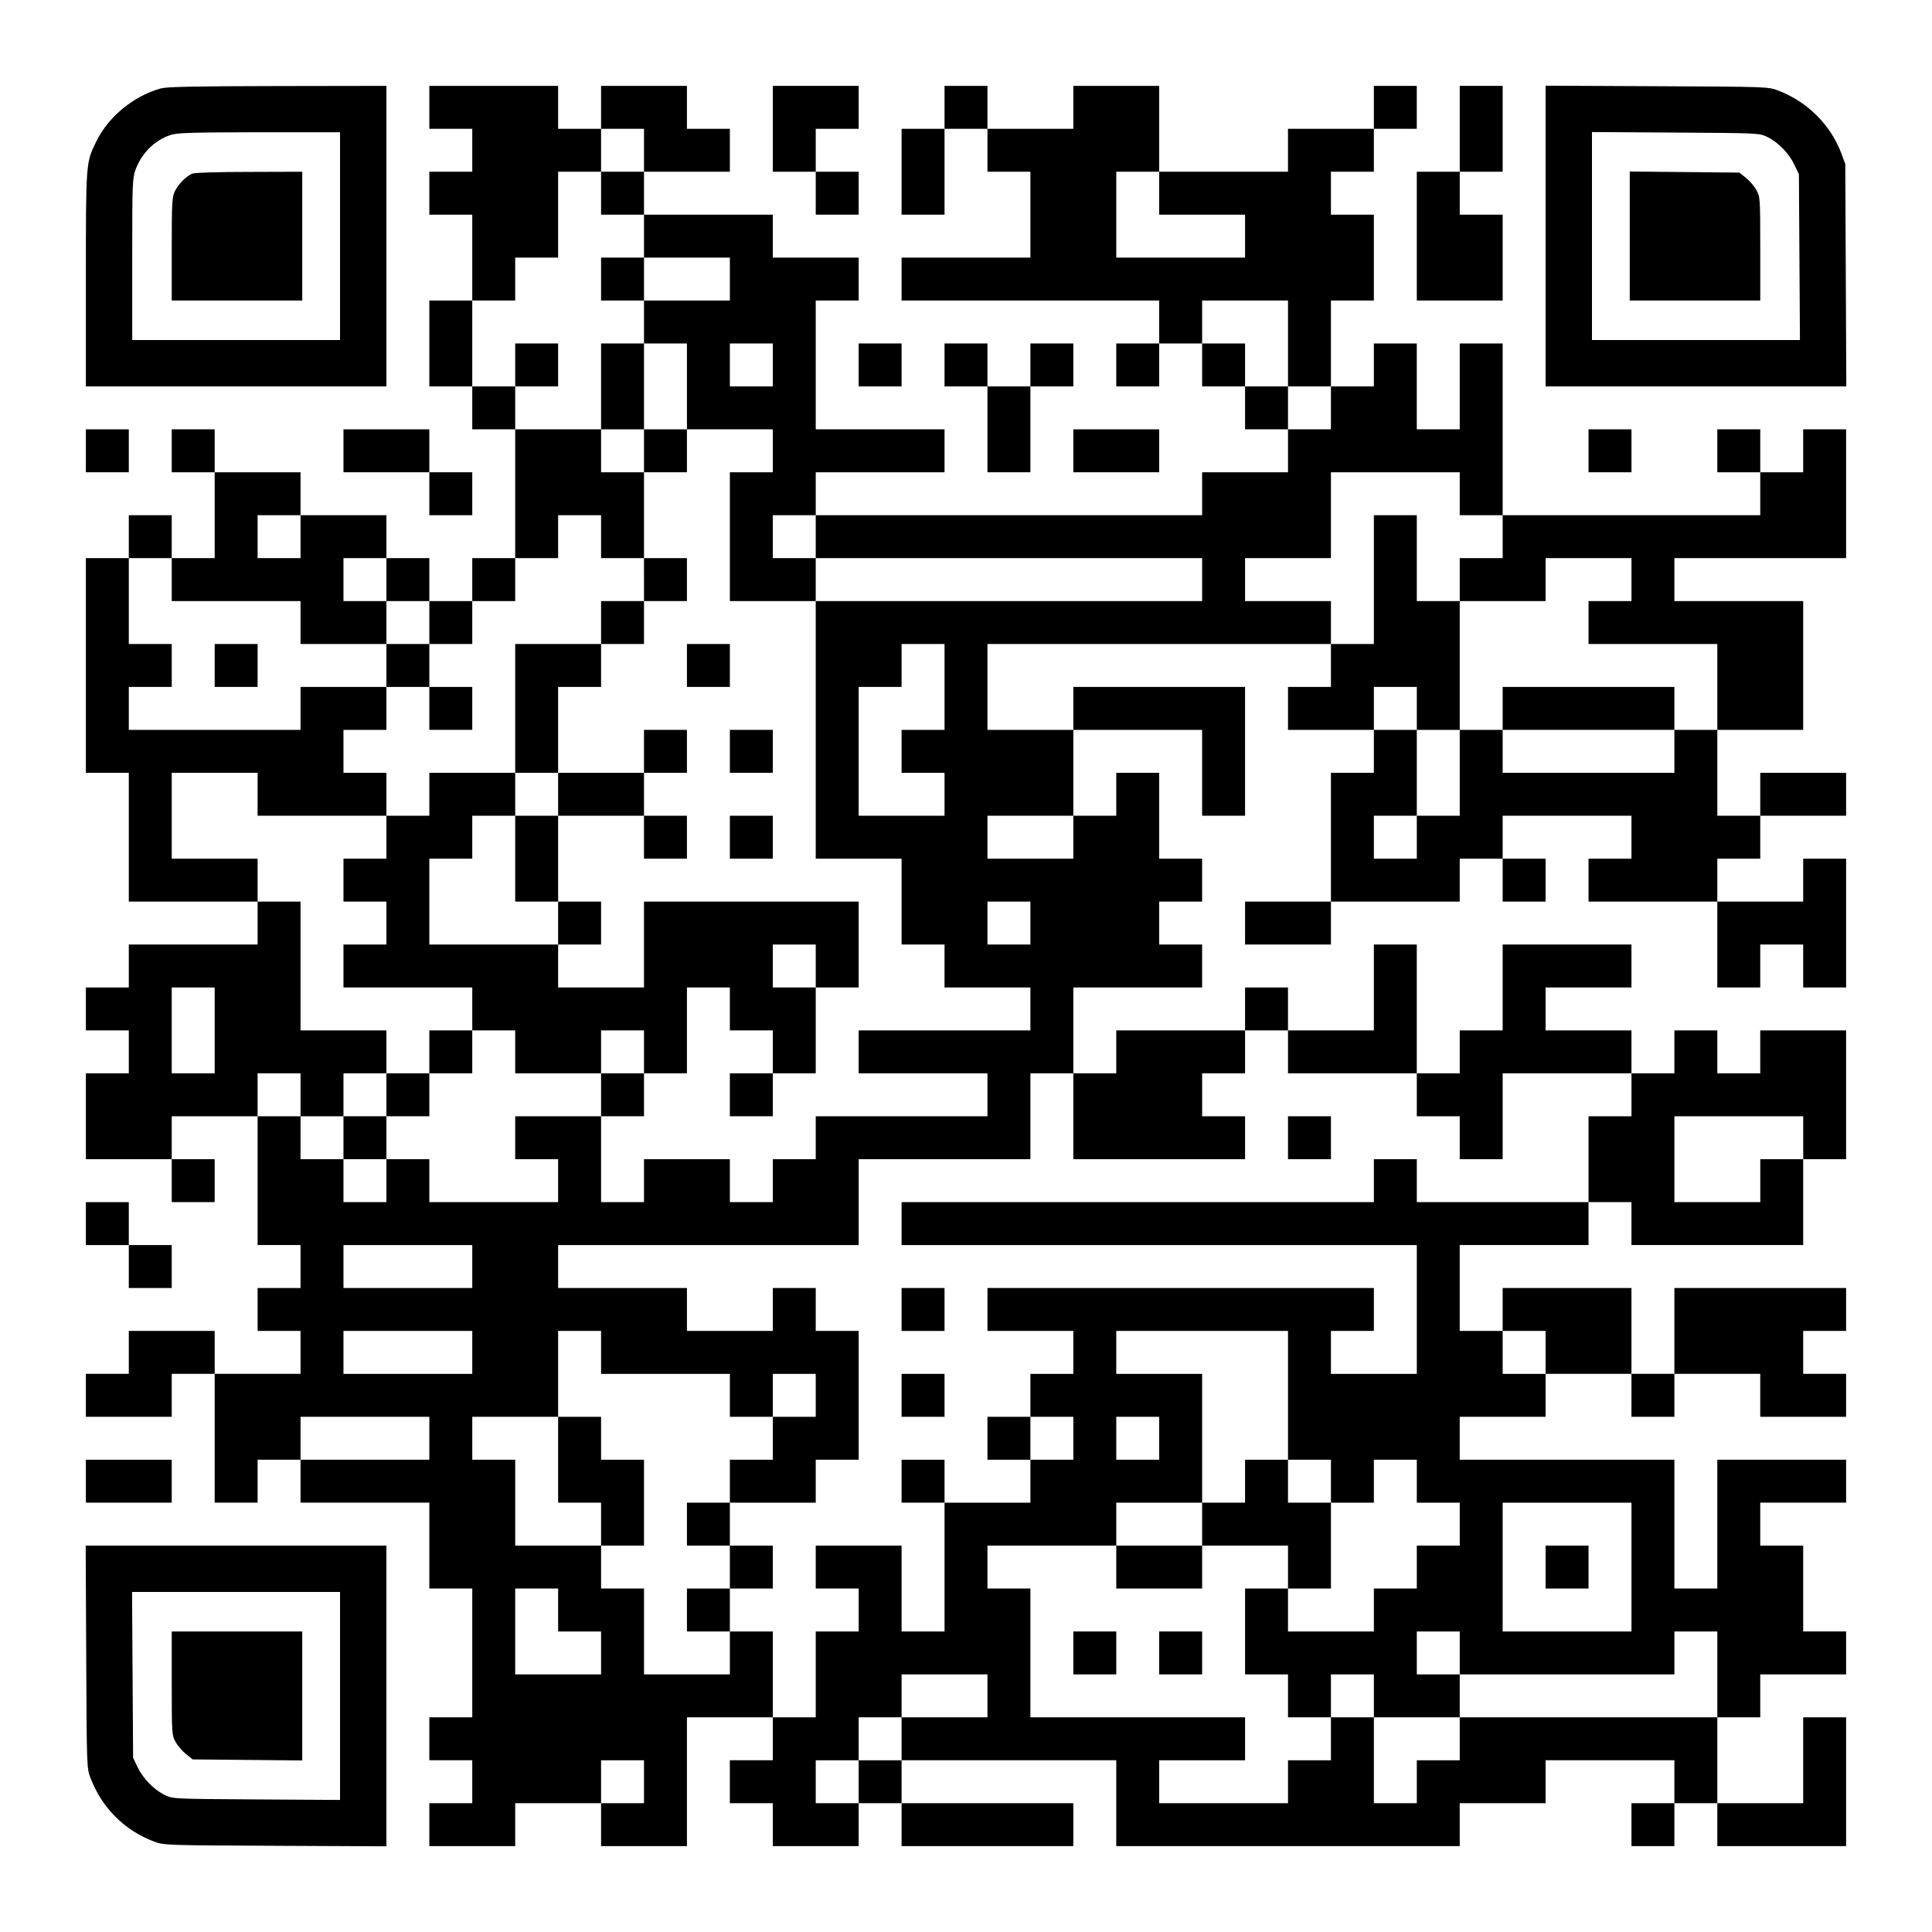
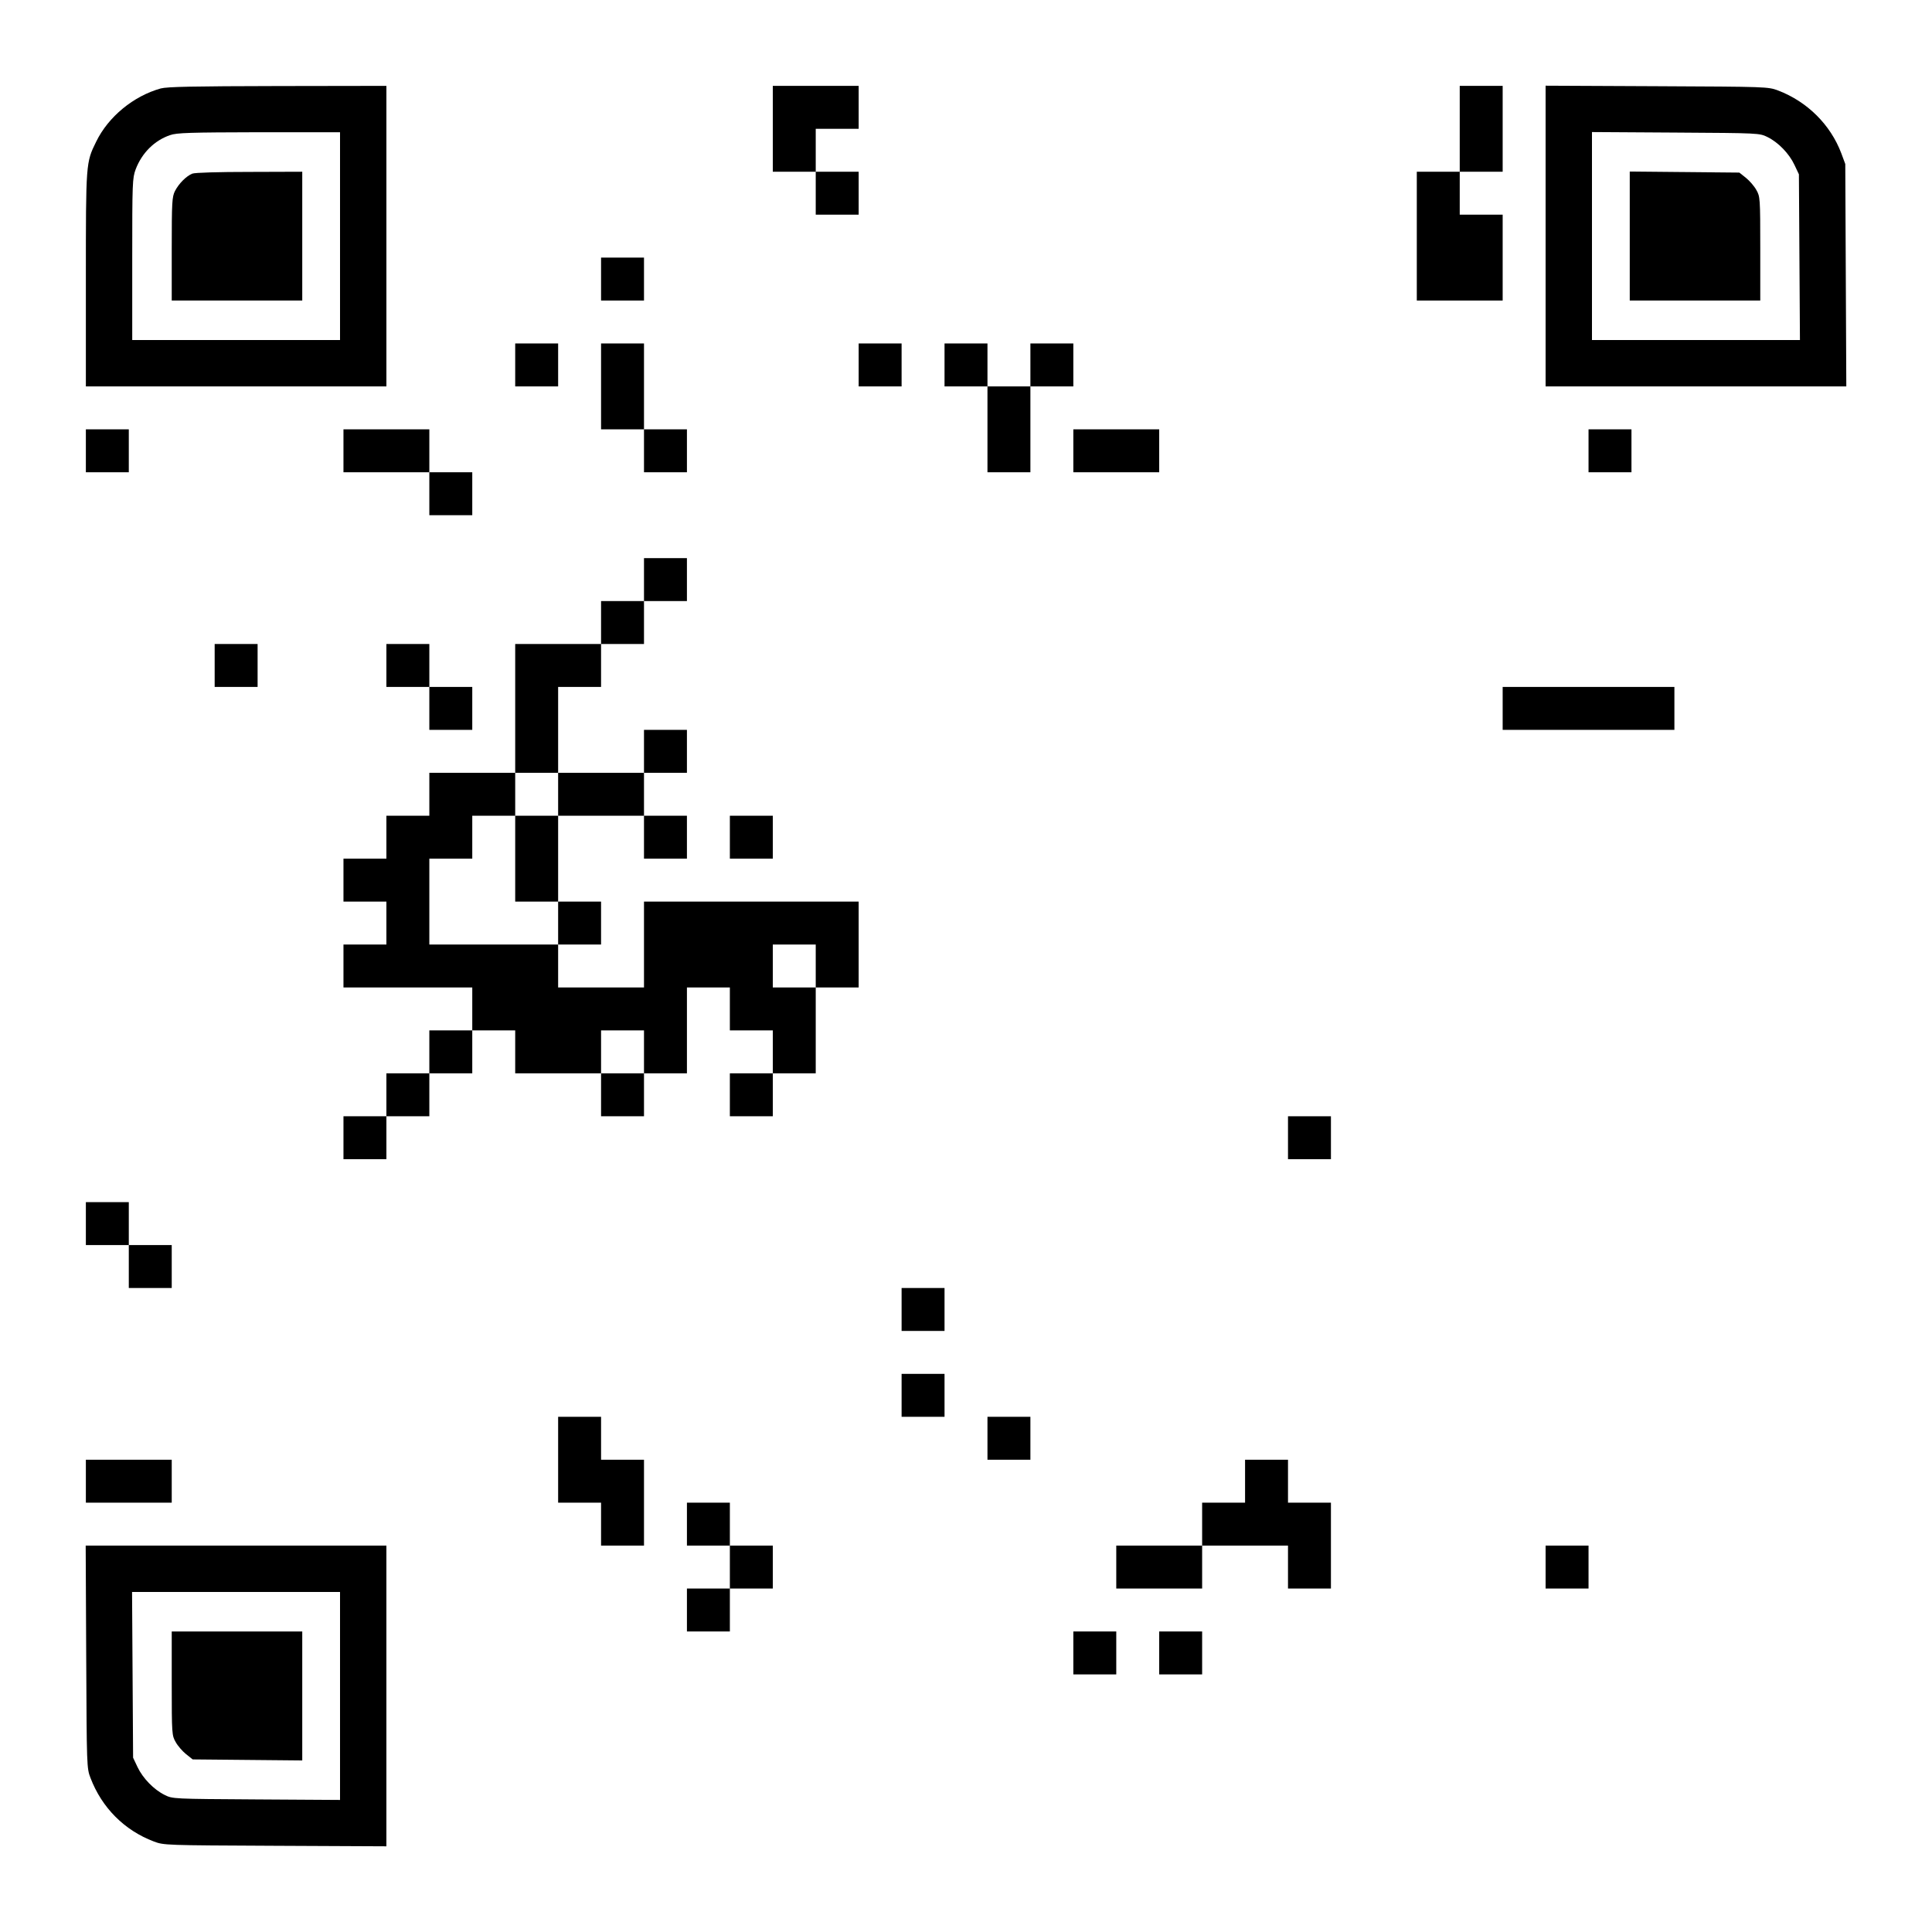
<svg xmlns="http://www.w3.org/2000/svg" version="1.0" width="1125px" height="1125px" viewBox="0 0 1125 1125" preserveAspectRatio="xMidYMid meet">
  <g transform="translate(0,1125) scale(0.1,-0.1)" fill="#000000" stroke="none">
    <path d="M936 10735 c-158 -44 -305 -164 -376 -310 -60 -122 -60 -121 -60 -802 l0 -623 875 0 875 0 0 875 0 875 -632 -1 c-497 -1 -644 -4 -682 -14z m1044 -860 l0 -605 -605 0 -605 0 0 470 c0 448 1 472 20 524 36 95 109 168 200 199 38 14 116 16 518 17 l472 0 0 -605z" />
    <path d="M1120 10239 c-35 -14 -78 -57 -101 -101 -17 -34 -19 -62 -19 -338 l0 -300 380 0 380 0 0 375 0 375 -307 -1 c-179 0 -318 -4 -333 -10z" />
-     <path d="M2500 10625 l0 -125 125 0 125 0 0 -125 0 -125 -125 0 -125 0 0 -125 0 -125 125 0 125 0 0 -250 0 -250 -125 0 -125 0 0 -250 0 -250 125 0 125 0 0 -125 0 -125 125 0 125 0 0 -375 0 -375 -125 0 -125 0 0 -125 0 -125 -125 0 -125 0 0 125 0 125 -125 0 -125 0 0 125 0 125 -250 0 -250 0 0 125 0 125 -250 0 -250 0 0 125 0 125 -125 0 -125 0 0 -125 0 -125 125 0 125 0 0 -250 0 -250 -125 0 -125 0 0 125 0 125 -125 0 -125 0 0 -125 0 -125 -125 0 -125 0 0 -625 0 -625 125 0 125 0 0 -375 0 -375 375 0 375 0 0 -125 0 -125 -375 0 -375 0 0 -125 0 -125 -125 0 -125 0 0 -125 0 -125 125 0 125 0 0 -125 0 -125 -125 0 -125 0 0 -250 0 -250 250 0 250 0 0 -125 0 -125 125 0 125 0 0 125 0 125 -125 0 -125 0 0 125 0 125 250 0 250 0 0 -375 0 -375 125 0 125 0 0 -125 0 -125 -125 0 -125 0 0 -125 0 -125 125 0 125 0 0 -125 0 -125 -250 0 -250 0 0 125 0 125 -250 0 -250 0 0 -125 0 -125 -125 0 -125 0 0 -125 0 -125 250 0 250 0 0 125 0 125 125 0 125 0 0 -375 0 -375 125 0 125 0 0 125 0 125 125 0 125 0 0 -125 0 -125 375 0 375 0 0 -250 0 -250 125 0 125 0 0 -375 0 -375 -125 0 -125 0 0 -125 0 -125 125 0 125 0 0 -125 0 -125 -125 0 -125 0 0 -125 0 -125 250 0 250 0 0 125 0 125 250 0 250 0 0 -125 0 -125 250 0 250 0 0 375 0 375 250 0 250 0 0 -125 0 -125 -125 0 -125 0 0 -125 0 -125 125 0 125 0 0 -125 0 -125 250 0 250 0 0 125 0 125 125 0 125 0 0 -125 0 -125 500 0 500 0 0 125 0 125 -500 0 -500 0 0 125 0 125 625 0 625 0 0 -250 0 -250 1000 0 1000 0 0 125 0 125 250 0 250 0 0 125 0 125 375 0 375 0 0 -125 0 -125 -125 0 -125 0 0 -125 0 -125 125 0 125 0 0 125 0 125 125 0 125 0 0 -125 0 -125 375 0 375 0 0 375 0 375 -125 0 -125 0 0 -250 0 -250 -250 0 -250 0 0 250 0 250 125 0 125 0 0 125 0 125 250 0 250 0 0 125 0 125 -125 0 -125 0 0 250 0 250 -125 0 -125 0 0 125 0 125 250 0 250 0 0 125 0 125 -375 0 -375 0 0 -375 0 -375 -125 0 -125 0 0 375 0 375 -625 0 -625 0 0 125 0 125 250 0 250 0 0 125 0 125 250 0 250 0 0 -125 0 -125 125 0 125 0 0 125 0 125 250 0 250 0 0 -125 0 -125 250 0 250 0 0 125 0 125 -125 0 -125 0 0 125 0 125 125 0 125 0 0 125 0 125 -500 0 -500 0 0 -250 0 -250 -125 0 -125 0 0 250 0 250 -375 0 -375 0 0 -125 0 -125 -125 0 -125 0 0 250 0 250 375 0 375 0 0 125 0 125 125 0 125 0 0 -125 0 -125 500 0 500 0 0 250 0 250 125 0 125 0 0 375 0 375 -250 0 -250 0 0 -125 0 -125 -125 0 -125 0 0 125 0 125 -125 0 -125 0 0 -125 0 -125 -125 0 -125 0 0 125 0 125 -250 0 -250 0 0 125 0 125 250 0 250 0 0 125 0 125 -375 0 -375 0 0 -250 0 -250 -125 0 -125 0 0 -125 0 -125 -125 0 -125 0 0 375 0 375 -125 0 -125 0 0 -250 0 -250 -250 0 -250 0 0 125 0 125 -125 0 -125 0 0 -125 0 -125 -375 0 -375 0 0 -125 0 -125 -125 0 -125 0 0 250 0 250 375 0 375 0 0 125 0 125 -125 0 -125 0 0 125 0 125 125 0 125 0 0 125 0 125 -125 0 -125 0 0 250 0 250 -125 0 -125 0 0 -125 0 -125 -125 0 -125 0 0 250 0 250 375 0 375 0 0 -250 0 -250 125 0 125 0 0 375 0 375 -500 0 -500 0 0 -125 0 -125 -250 0 -250 0 0 250 0 250 1000 0 1000 0 0 -125 0 -125 -125 0 -125 0 0 -125 0 -125 250 0 250 0 0 -125 0 -125 -125 0 -125 0 0 -375 0 -375 -250 0 -250 0 0 -125 0 -125 250 0 250 0 0 125 0 125 375 0 375 0 0 125 0 125 125 0 125 0 0 -125 0 -125 125 0 125 0 0 125 0 125 -125 0 -125 0 0 125 0 125 375 0 375 0 0 -125 0 -125 -125 0 -125 0 0 -125 0 -125 375 0 375 0 0 -250 0 -250 125 0 125 0 0 125 0 125 125 0 125 0 0 -125 0 -125 125 0 125 0 0 375 0 375 -125 0 -125 0 0 -125 0 -125 -250 0 -250 0 0 125 0 125 125 0 125 0 0 125 0 125 250 0 250 0 0 125 0 125 -250 0 -250 0 0 -125 0 -125 -125 0 -125 0 0 250 0 250 250 0 250 0 0 375 0 375 -375 0 -375 0 0 125 0 125 500 0 500 0 0 375 0 375 -125 0 -125 0 0 -125 0 -125 -125 0 -125 0 0 125 0 125 -125 0 -125 0 0 -125 0 -125 125 0 125 0 0 -125 0 -125 -750 0 -750 0 0 500 0 500 -125 0 -125 0 0 -250 0 -250 -125 0 -125 0 0 250 0 250 -125 0 -125 0 0 -125 0 -125 -125 0 -125 0 0 250 0 250 125 0 125 0 0 250 0 250 -125 0 -125 0 0 125 0 125 125 0 125 0 0 125 0 125 125 0 125 0 0 125 0 125 -125 0 -125 0 0 -125 0 -125 -250 0 -250 0 0 -125 0 -125 -375 0 -375 0 0 250 0 250 -250 0 -250 0 0 -125 0 -125 -250 0 -250 0 0 125 0 125 -125 0 -125 0 0 -125 0 -125 -125 0 -125 0 0 -250 0 -250 125 0 125 0 0 250 0 250 125 0 125 0 0 -125 0 -125 125 0 125 0 0 -250 0 -250 -375 0 -375 0 0 -125 0 -125 750 0 750 0 0 -125 0 -125 -125 0 -125 0 0 -125 0 -125 125 0 125 0 0 125 0 125 125 0 125 0 0 -125 0 -125 125 0 125 0 0 -125 0 -125 125 0 125 0 0 -125 0 -125 -250 0 -250 0 0 -125 0 -125 -1125 0 -1125 0 0 125 0 125 375 0 375 0 0 125 0 125 -375 0 -375 0 0 375 0 375 125 0 125 0 0 125 0 125 -250 0 -250 0 0 125 0 125 -375 0 -375 0 0 125 0 125 250 0 250 0 0 125 0 125 -125 0 -125 0 0 125 0 125 -250 0 -250 0 0 -125 0 -125 -125 0 -125 0 0 125 0 125 -375 0 -375 0 0 -125z m1250 -250 l0 -125 -125 0 -125 0 0 -125 0 -125 125 0 125 0 0 -125 0 -125 250 0 250 0 0 -125 0 -125 -250 0 -250 0 0 -125 0 -125 125 0 125 0 0 -250 0 -250 250 0 250 0 0 -125 0 -125 -125 0 -125 0 0 -375 0 -375 250 0 250 0 0 125 0 125 -125 0 -125 0 0 125 0 125 125 0 125 0 0 -125 0 -125 1125 0 1125 0 0 -125 0 -125 -1125 0 -1125 0 0 -750 0 -750 250 0 250 0 0 -250 0 -250 125 0 125 0 0 -125 0 -125 250 0 250 0 0 -125 0 -125 -500 0 -500 0 0 -125 0 -125 375 0 375 0 0 -125 0 -125 -500 0 -500 0 0 -125 0 -125 -125 0 -125 0 0 -125 0 -125 -125 0 -125 0 0 125 0 125 -250 0 -250 0 0 -125 0 -125 -125 0 -125 0 0 250 0 250 -250 0 -250 0 0 -125 0 -125 125 0 125 0 0 -125 0 -125 -375 0 -375 0 0 125 0 125 -125 0 -125 0 0 -125 0 -125 -125 0 -125 0 0 125 0 125 -125 0 -125 0 0 125 0 125 -125 0 -125 0 0 125 0 125 125 0 125 0 0 -125 0 -125 125 0 125 0 0 125 0 125 125 0 125 0 0 125 0 125 -250 0 -250 0 0 375 0 375 -125 0 -125 0 0 125 0 125 -250 0 -250 0 0 250 0 250 250 0 250 0 0 -125 0 -125 375 0 375 0 0 125 0 125 -125 0 -125 0 0 125 0 125 125 0 125 0 0 125 0 125 -250 0 -250 0 0 -125 0 -125 -500 0 -500 0 0 125 0 125 125 0 125 0 0 125 0 125 -125 0 -125 0 0 250 0 250 125 0 125 0 0 -125 0 -125 375 0 375 0 0 -125 0 -125 250 0 250 0 0 125 0 125 -125 0 -125 0 0 125 0 125 125 0 125 0 0 -125 0 -125 125 0 125 0 0 -125 0 -125 125 0 125 0 0 125 0 125 125 0 125 0 0 125 0 125 125 0 125 0 0 125 0 125 125 0 125 0 0 -125 0 -125 125 0 125 0 0 250 0 250 -125 0 -125 0 0 125 0 125 -250 0 -250 0 0 125 0 125 -125 0 -125 0 0 250 0 250 125 0 125 0 0 125 0 125 125 0 125 0 0 250 0 250 125 0 125 0 0 125 0 125 125 0 125 0 0 -125z m3000 -250 l0 -125 250 0 250 0 0 -125 0 -125 -375 0 -375 0 0 250 0 250 125 0 125 0 0 -125z m750 -875 l0 -250 125 0 125 0 0 -125 0 -125 -125 0 -125 0 0 125 0 125 -125 0 -125 0 0 125 0 125 -125 0 -125 0 0 125 0 125 250 0 250 0 0 -250z m-3000 -125 l0 -125 -125 0 -125 0 0 125 0 125 125 0 125 0 0 -125z m4000 -750 l0 -125 125 0 125 0 0 -125 0 -125 -125 0 -125 0 0 -125 0 -125 250 0 250 0 0 125 0 125 250 0 250 0 0 -125 0 -125 -125 0 -125 0 0 -125 0 -125 375 0 375 0 0 -250 0 -250 -125 0 -125 0 0 -125 0 -125 -500 0 -500 0 0 125 0 125 -125 0 -125 0 0 -250 0 -250 -125 0 -125 0 0 -125 0 -125 -125 0 -125 0 0 125 0 125 125 0 125 0 0 250 0 250 -125 0 -125 0 0 125 0 125 125 0 125 0 0 -125 0 -125 125 0 125 0 0 375 0 375 -125 0 -125 0 0 250 0 250 -125 0 -125 0 0 -375 0 -375 -125 0 -125 0 0 125 0 125 -250 0 -250 0 0 125 0 125 250 0 250 0 0 250 0 250 375 0 375 0 0 -125z m-6750 -250 l0 -125 -125 0 -125 0 0 125 0 125 125 0 125 0 0 -125z m3750 -875 l0 -250 -125 0 -125 0 0 -125 0 -125 125 0 125 0 0 -125 0 -125 -250 0 -250 0 0 375 0 375 125 0 125 0 0 125 0 125 125 0 125 0 0 -250z m750 -875 l0 -125 -250 0 -250 0 0 125 0 125 250 0 250 0 0 -125z m-250 -500 l0 -125 -125 0 -125 0 0 125 0 125 125 0 125 0 0 -125z m-4750 -625 l0 -250 -125 0 -125 0 0 250 0 250 125 0 125 0 0 -250z m6250 -125 l0 -125 375 0 375 0 0 -125 0 -125 125 0 125 0 0 -125 0 -125 125 0 125 0 0 250 0 250 375 0 375 0 0 -125 0 -125 -125 0 -125 0 0 -250 0 -250 -500 0 -500 0 0 125 0 125 -125 0 -125 0 0 -125 0 -125 -1375 0 -1375 0 0 -125 0 -125 1500 0 1500 0 0 -375 0 -375 -250 0 -250 0 0 125 0 125 125 0 125 0 0 125 0 125 -1125 0 -1125 0 0 -125 0 -125 250 0 250 0 0 -125 0 -125 -125 0 -125 0 0 -125 0 -125 125 0 125 0 0 -125 0 -125 -125 0 -125 0 0 -125 0 -125 -250 0 -250 0 0 -375 0 -375 -125 0 -125 0 0 250 0 250 -250 0 -250 0 0 -125 0 -125 125 0 125 0 0 -125 0 -125 -125 0 -125 0 0 -250 0 -250 -125 0 -125 0 0 250 0 250 -125 0 -125 0 0 -125 0 -125 -250 0 -250 0 0 250 0 250 -125 0 -125 0 0 125 0 125 -250 0 -250 0 0 250 0 250 -125 0 -125 0 0 125 0 125 250 0 250 0 0 250 0 250 125 0 125 0 0 -125 0 -125 375 0 375 0 0 -125 0 -125 125 0 125 0 0 125 0 125 125 0 125 0 0 -125 0 -125 -125 0 -125 0 0 -125 0 -125 -125 0 -125 0 0 -125 0 -125 250 0 250 0 0 125 0 125 125 0 125 0 0 375 0 375 -125 0 -125 0 0 125 0 125 -125 0 -125 0 0 -125 0 -125 -250 0 -250 0 0 125 0 125 -375 0 -375 0 0 125 0 125 875 0 875 0 0 250 0 250 500 0 500 0 0 250 0 250 125 0 125 0 0 -250 0 -250 500 0 500 0 0 125 0 125 -125 0 -125 0 0 125 0 125 125 0 125 0 0 125 0 125 125 0 125 0 0 -125z m3000 -500 l0 -125 -125 0 -125 0 0 -125 0 -125 -250 0 -250 0 0 250 0 250 375 0 375 0 0 -125z m-7750 -750 l0 -125 -375 0 -375 0 0 125 0 125 375 0 375 0 0 -125z m0 -500 l0 -125 -375 0 -375 0 0 125 0 125 375 0 375 0 0 -125z m4750 -250 l0 -375 125 0 125 0 0 -125 0 -125 125 0 125 0 0 125 0 125 125 0 125 0 0 -125 0 -125 125 0 125 0 0 -125 0 -125 -125 0 -125 0 0 -125 0 -125 -125 0 -125 0 0 -125 0 -125 -250 0 -250 0 0 125 0 125 -125 0 -125 0 0 -250 0 -250 125 0 125 0 0 -125 0 -125 125 0 125 0 0 125 0 125 125 0 125 0 0 -125 0 -125 250 0 250 0 0 125 0 125 -125 0 -125 0 0 125 0 125 125 0 125 0 0 -125 0 -125 625 0 625 0 0 125 0 125 125 0 125 0 0 -250 0 -250 -750 0 -750 0 0 -125 0 -125 -125 0 -125 0 0 -125 0 -125 -125 0 -125 0 0 250 0 250 -125 0 -125 0 0 -125 0 -125 -125 0 -125 0 0 -125 0 -125 -375 0 -375 0 0 125 0 125 250 0 250 0 0 125 0 125 -625 0 -625 0 0 375 0 375 -125 0 -125 0 0 125 0 125 375 0 375 0 0 125 0 125 250 0 250 0 0 375 0 375 -250 0 -250 0 0 125 0 125 500 0 500 0 0 -375z m1500 250 l0 -125 -125 0 -125 0 0 125 0 125 125 0 125 0 0 -125z m-6500 -500 l0 -125 -375 0 -375 0 0 125 0 125 375 0 375 0 0 -125z m4250 0 l0 -125 -125 0 -125 0 0 125 0 125 125 0 125 0 0 -125z m2750 -750 l0 -375 -375 0 -375 0 0 375 0 375 375 0 375 0 0 -375z m-6250 -250 l0 -125 125 0 125 0 0 -125 0 -125 -250 0 -250 0 0 250 0 250 125 0 125 0 0 -125z m2500 -500 l0 -125 -250 0 -250 0 0 -125 0 -125 -125 0 -125 0 0 -125 0 -125 -125 0 -125 0 0 125 0 125 125 0 125 0 0 125 0 125 125 0 125 0 0 125 0 125 250 0 250 0 0 -125z m-2000 -500 l0 -125 -125 0 -125 0 0 125 0 125 125 0 125 0 0 -125z" />
    <path d="M3500 9625 l0 -125 125 0 125 0 0 125 0 125 -125 0 -125 0 0 -125z" />
    <path d="M3000 9125 l0 -125 125 0 125 0 0 125 0 125 -125 0 -125 0 0 -125z" />
    <path d="M3500 9000 l0 -250 125 0 125 0 0 -125 0 -125 125 0 125 0 0 125 0 125 -125 0 -125 0 0 250 0 250 -125 0 -125 0 0 -250z" />
    <path d="M3750 7875 l0 -125 -125 0 -125 0 0 -125 0 -125 -250 0 -250 0 0 -375 0 -375 -250 0 -250 0 0 -125 0 -125 -125 0 -125 0 0 -125 0 -125 -125 0 -125 0 0 -125 0 -125 125 0 125 0 0 -125 0 -125 -125 0 -125 0 0 -125 0 -125 375 0 375 0 0 -125 0 -125 -125 0 -125 0 0 -125 0 -125 -125 0 -125 0 0 -125 0 -125 -125 0 -125 0 0 -125 0 -125 125 0 125 0 0 125 0 125 125 0 125 0 0 125 0 125 125 0 125 0 0 125 0 125 125 0 125 0 0 -125 0 -125 250 0 250 0 0 -125 0 -125 125 0 125 0 0 125 0 125 125 0 125 0 0 250 0 250 125 0 125 0 0 -125 0 -125 125 0 125 0 0 -125 0 -125 -125 0 -125 0 0 -125 0 -125 125 0 125 0 0 125 0 125 125 0 125 0 0 250 0 250 125 0 125 0 0 250 0 250 -625 0 -625 0 0 -250 0 -250 -250 0 -250 0 0 125 0 125 125 0 125 0 0 125 0 125 -125 0 -125 0 0 250 0 250 250 0 250 0 0 -125 0 -125 125 0 125 0 0 125 0 125 -125 0 -125 0 0 125 0 125 125 0 125 0 0 125 0 125 -125 0 -125 0 0 -125 0 -125 -250 0 -250 0 0 250 0 250 125 0 125 0 0 125 0 125 125 0 125 0 0 125 0 125 125 0 125 0 0 125 0 125 -125 0 -125 0 0 -125z m-500 -1250 l0 -125 -125 0 -125 0 0 -250 0 -250 125 0 125 0 0 -125 0 -125 -375 0 -375 0 0 250 0 250 125 0 125 0 0 125 0 125 125 0 125 0 0 125 0 125 125 0 125 0 0 -125z m1500 -1000 l0 -125 -125 0 -125 0 0 125 0 125 125 0 125 0 0 -125z m-1000 -500 l0 -125 -125 0 -125 0 0 125 0 125 125 0 125 0 0 -125z" />
    <path d="M1250 7375 l0 -125 125 0 125 0 0 125 0 125 -125 0 -125 0 0 -125z" />
    <path d="M2250 7375 l0 -125 125 0 125 0 0 -125 0 -125 125 0 125 0 0 125 0 125 -125 0 -125 0 0 125 0 125 -125 0 -125 0 0 -125z" />
-     <path d="M4000 7375 l0 -125 125 0 125 0 0 125 0 125 -125 0 -125 0 0 -125z" />
-     <path d="M4250 6875 l0 -125 125 0 125 0 0 125 0 125 -125 0 -125 0 0 -125z" />
    <path d="M4250 6375 l0 -125 125 0 125 0 0 125 0 125 -125 0 -125 0 0 -125z" />
    <path d="M8750 7125 l0 -125 500 0 500 0 0 125 0 125 -500 0 -500 0 0 -125z" />
-     <path d="M7500 4625 l0 -125 125 0 125 0 0 125 0 125 -125 0 -125 0 0 -125z" />
+     <path d="M7500 4625 l0 -125 125 0 125 0 0 125 0 125 -125 0 -125 0 0 -125" />
    <path d="M5250 3625 l0 -125 125 0 125 0 0 125 0 125 -125 0 -125 0 0 -125z" />
    <path d="M5250 3125 l0 -125 125 0 125 0 0 125 0 125 -125 0 -125 0 0 -125z" />
    <path d="M3250 2750 l0 -250 125 0 125 0 0 -125 0 -125 125 0 125 0 0 250 0 250 -125 0 -125 0 0 125 0 125 -125 0 -125 0 0 -250z" />
    <path d="M5750 2875 l0 -125 125 0 125 0 0 125 0 125 -125 0 -125 0 0 -125z" />
-     <path d="M5250 2625 l0 -125 125 0 125 0 0 125 0 125 -125 0 -125 0 0 -125z" />
    <path d="M4000 2375 l0 -125 125 0 125 0 0 -125 0 -125 -125 0 -125 0 0 -125 0 -125 125 0 125 0 0 125 0 125 125 0 125 0 0 125 0 125 -125 0 -125 0 0 125 0 125 -125 0 -125 0 0 -125z" />
    <path d="M7250 2625 l0 -125 -125 0 -125 0 0 -125 0 -125 -250 0 -250 0 0 -125 0 -125 250 0 250 0 0 125 0 125 250 0 250 0 0 -125 0 -125 125 0 125 0 0 250 0 250 -125 0 -125 0 0 125 0 125 -125 0 -125 0 0 -125z" />
    <path d="M6250 1625 l0 -125 125 0 125 0 0 125 0 125 -125 0 -125 0 0 -125z" />
    <path d="M6750 1625 l0 -125 125 0 125 0 0 125 0 125 -125 0 -125 0 0 -125z" />
    <path d="M9000 2125 l0 -125 125 0 125 0 0 125 0 125 -125 0 -125 0 0 -125z" />
    <path d="M4500 10500 l0 -250 125 0 125 0 0 -125 0 -125 125 0 125 0 0 125 0 125 -125 0 -125 0 0 125 0 125 125 0 125 0 0 125 0 125 -250 0 -250 0 0 -250z" />
    <path d="M8500 10500 l0 -250 -125 0 -125 0 0 -375 0 -375 250 0 250 0 0 250 0 250 -125 0 -125 0 0 125 0 125 125 0 125 0 0 250 0 250 -125 0 -125 0 0 -250z" />
    <path d="M9000 9875 l0 -875 875 0 876 0 -3 648 -3 647 -23 62 c-63 167 -198 301 -368 366 -59 22 -64 22 -706 25 l-648 3 0 -876z m1292 577 c63 -31 126 -96 157 -162 l26 -55 3 -482 3 -483 -606 0 -605 0 0 605 0 606 488 -3 c486 -3 487 -3 534 -26z" />
    <path d="M9490 9875 l0 -375 380 0 380 0 0 303 c0 294 -1 303 -23 341 -12 22 -39 53 -60 70 l-39 31 -319 3 -319 3 0 -376z" />
    <path d="M5000 9125 l0 -125 125 0 125 0 0 125 0 125 -125 0 -125 0 0 -125z" />
    <path d="M5500 9125 l0 -125 125 0 125 0 0 -250 0 -250 125 0 125 0 0 250 0 250 125 0 125 0 0 125 0 125 -125 0 -125 0 0 -125 0 -125 -125 0 -125 0 0 125 0 125 -125 0 -125 0 0 -125z" />
    <path d="M500 8625 l0 -125 125 0 125 0 0 125 0 125 -125 0 -125 0 0 -125z" />
    <path d="M2000 8625 l0 -125 250 0 250 0 0 -125 0 -125 125 0 125 0 0 125 0 125 -125 0 -125 0 0 125 0 125 -250 0 -250 0 0 -125z" />
    <path d="M6250 8625 l0 -125 250 0 250 0 0 125 0 125 -250 0 -250 0 0 -125z" />
    <path d="M9250 8625 l0 -125 125 0 125 0 0 125 0 125 -125 0 -125 0 0 -125z" />
    <path d="M500 4125 l0 -125 125 0 125 0 0 -125 0 -125 125 0 125 0 0 125 0 125 -125 0 -125 0 0 125 0 125 -125 0 -125 0 0 -125z" />
    <path d="M500 2625 l0 -125 250 0 250 0 0 125 0 125 -250 0 -250 0 0 -125z" />
    <path d="M502 1603 c3 -641 3 -649 25 -706 66 -173 197 -305 369 -370 59 -22 64 -22 707 -25 l647 -3 0 876 0 875 -875 0 -876 0 3 -647z m1478 -228 l0 -606 -487 3 c-485 3 -488 3 -534 26 -63 31 -127 97 -158 162 l-26 55 -3 483 -3 482 606 0 605 0 0 -605z" />
    <path d="M1000 1448 c0 -295 1 -304 23 -342 12 -22 39 -53 60 -70 l39 -31 319 -3 319 -3 0 376 0 375 -380 0 -380 0 0 -302z" />
  </g>
</svg>